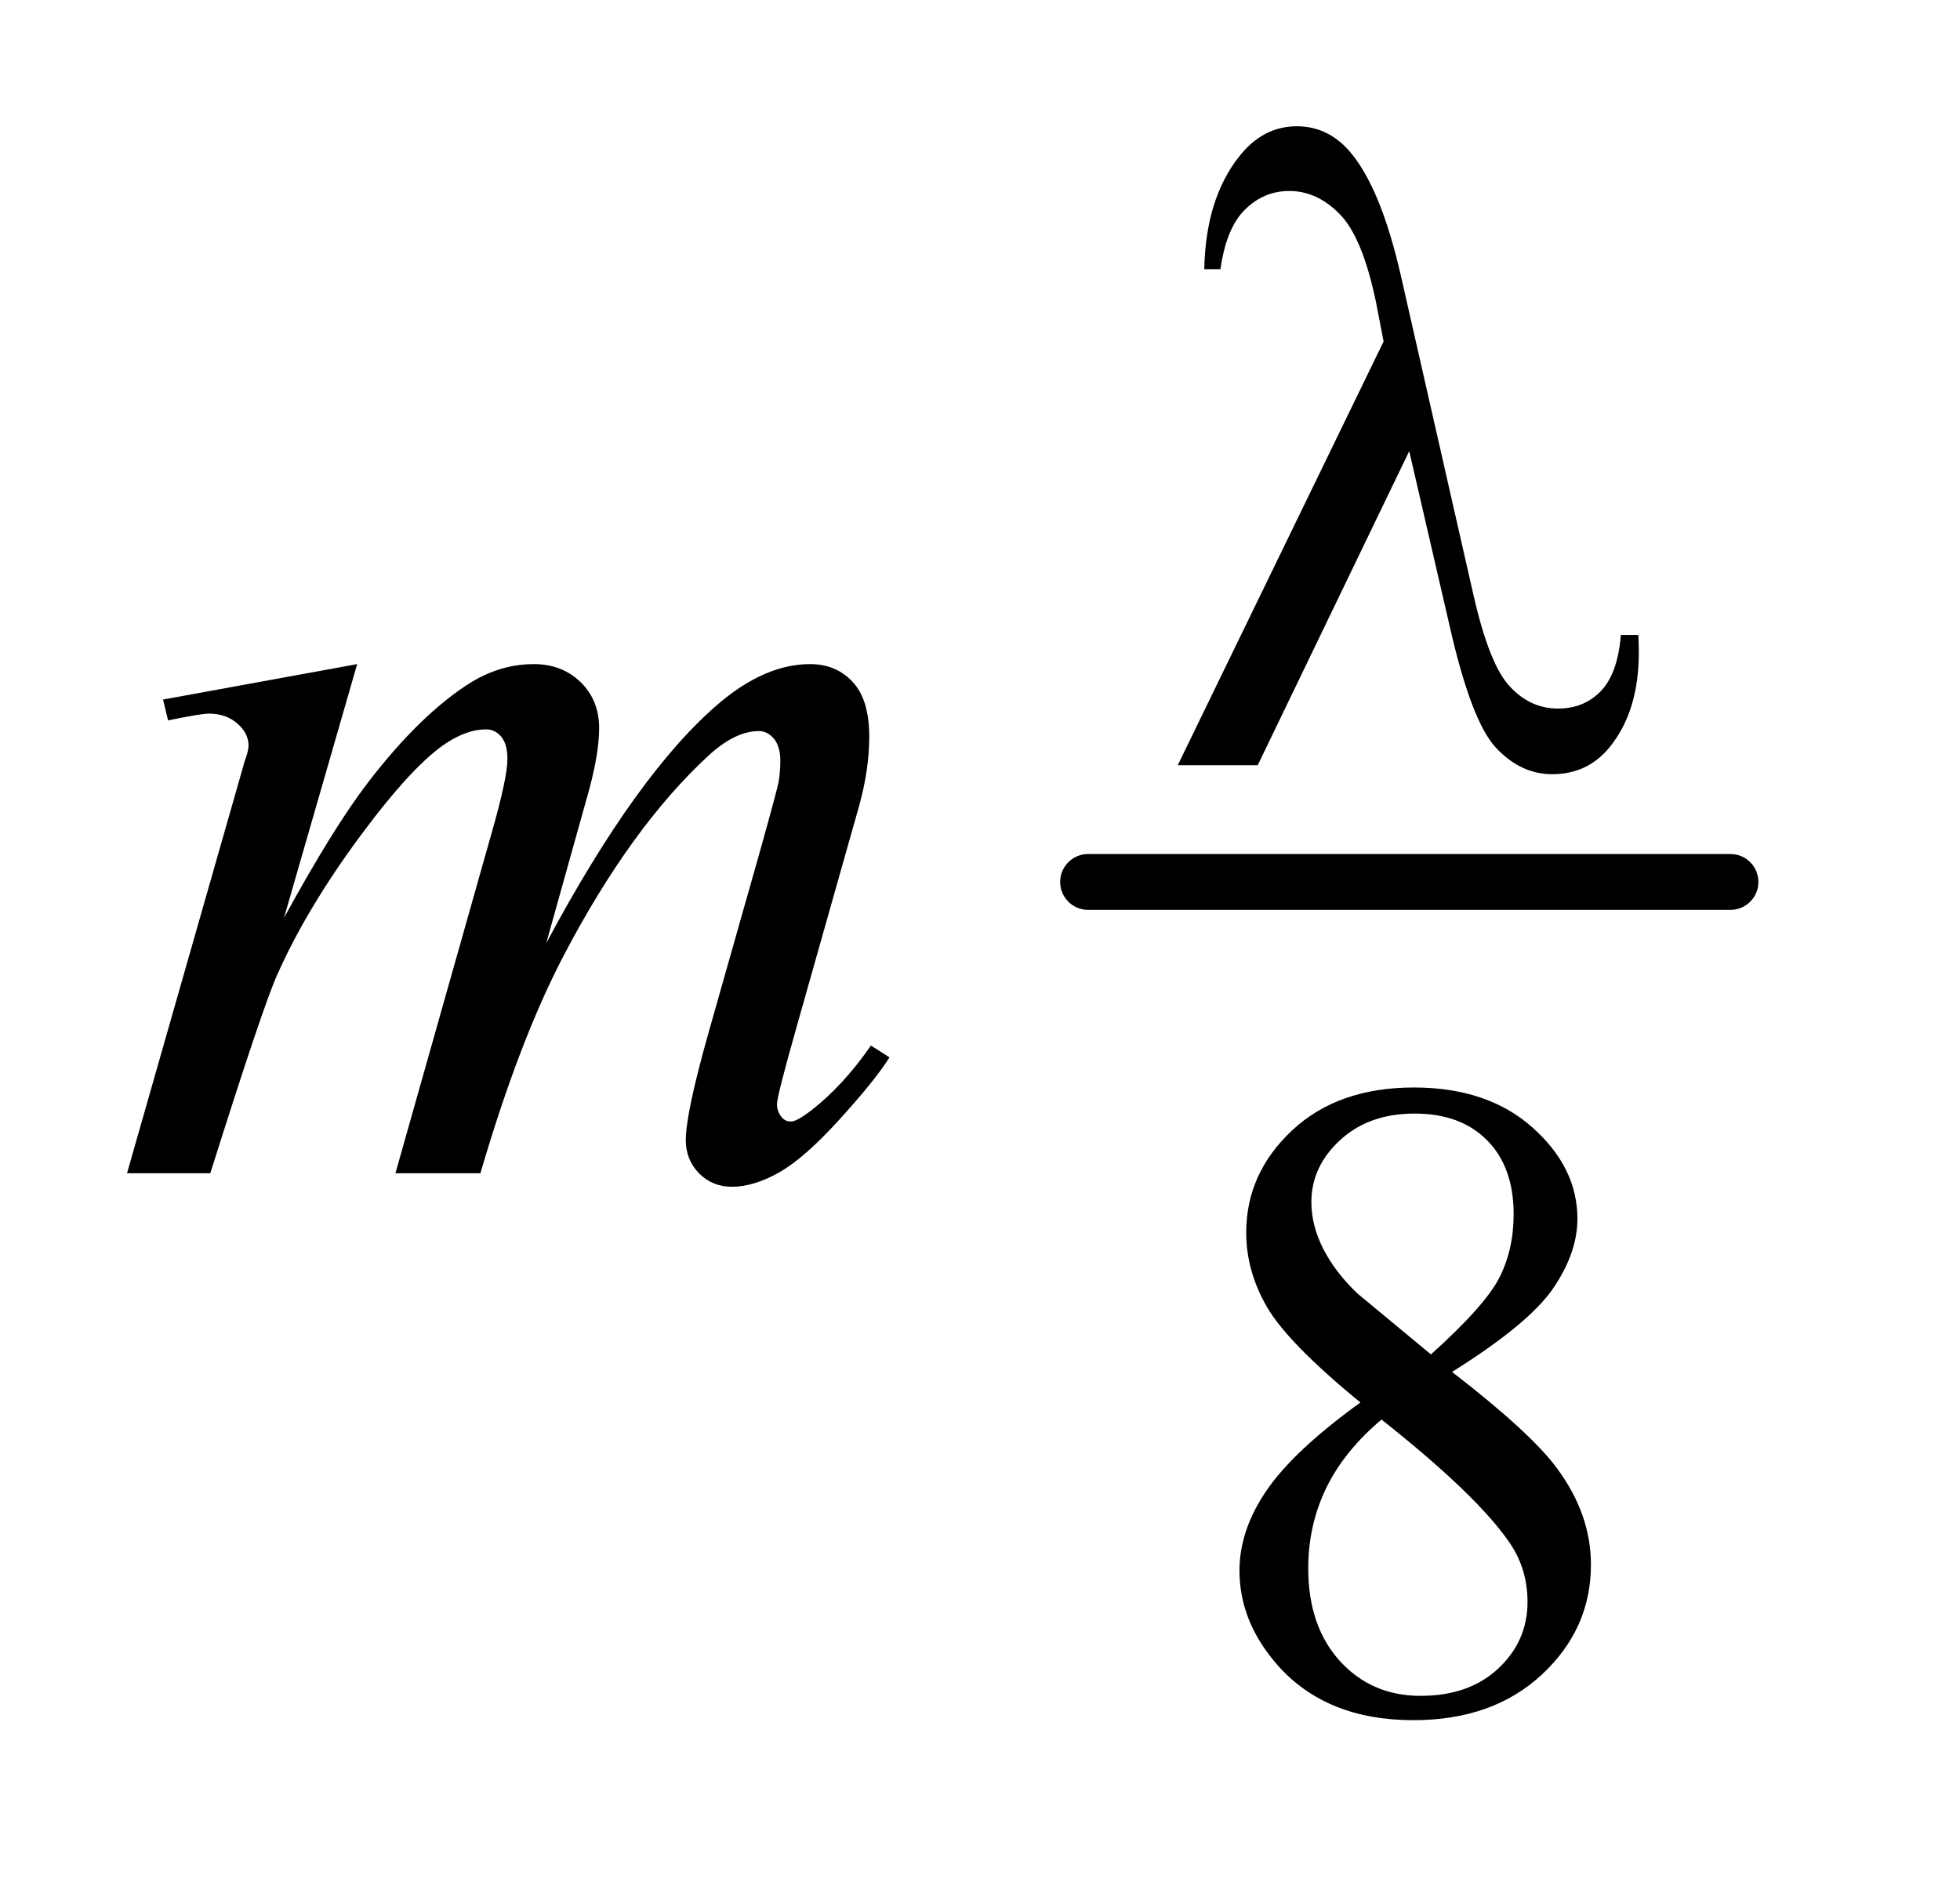
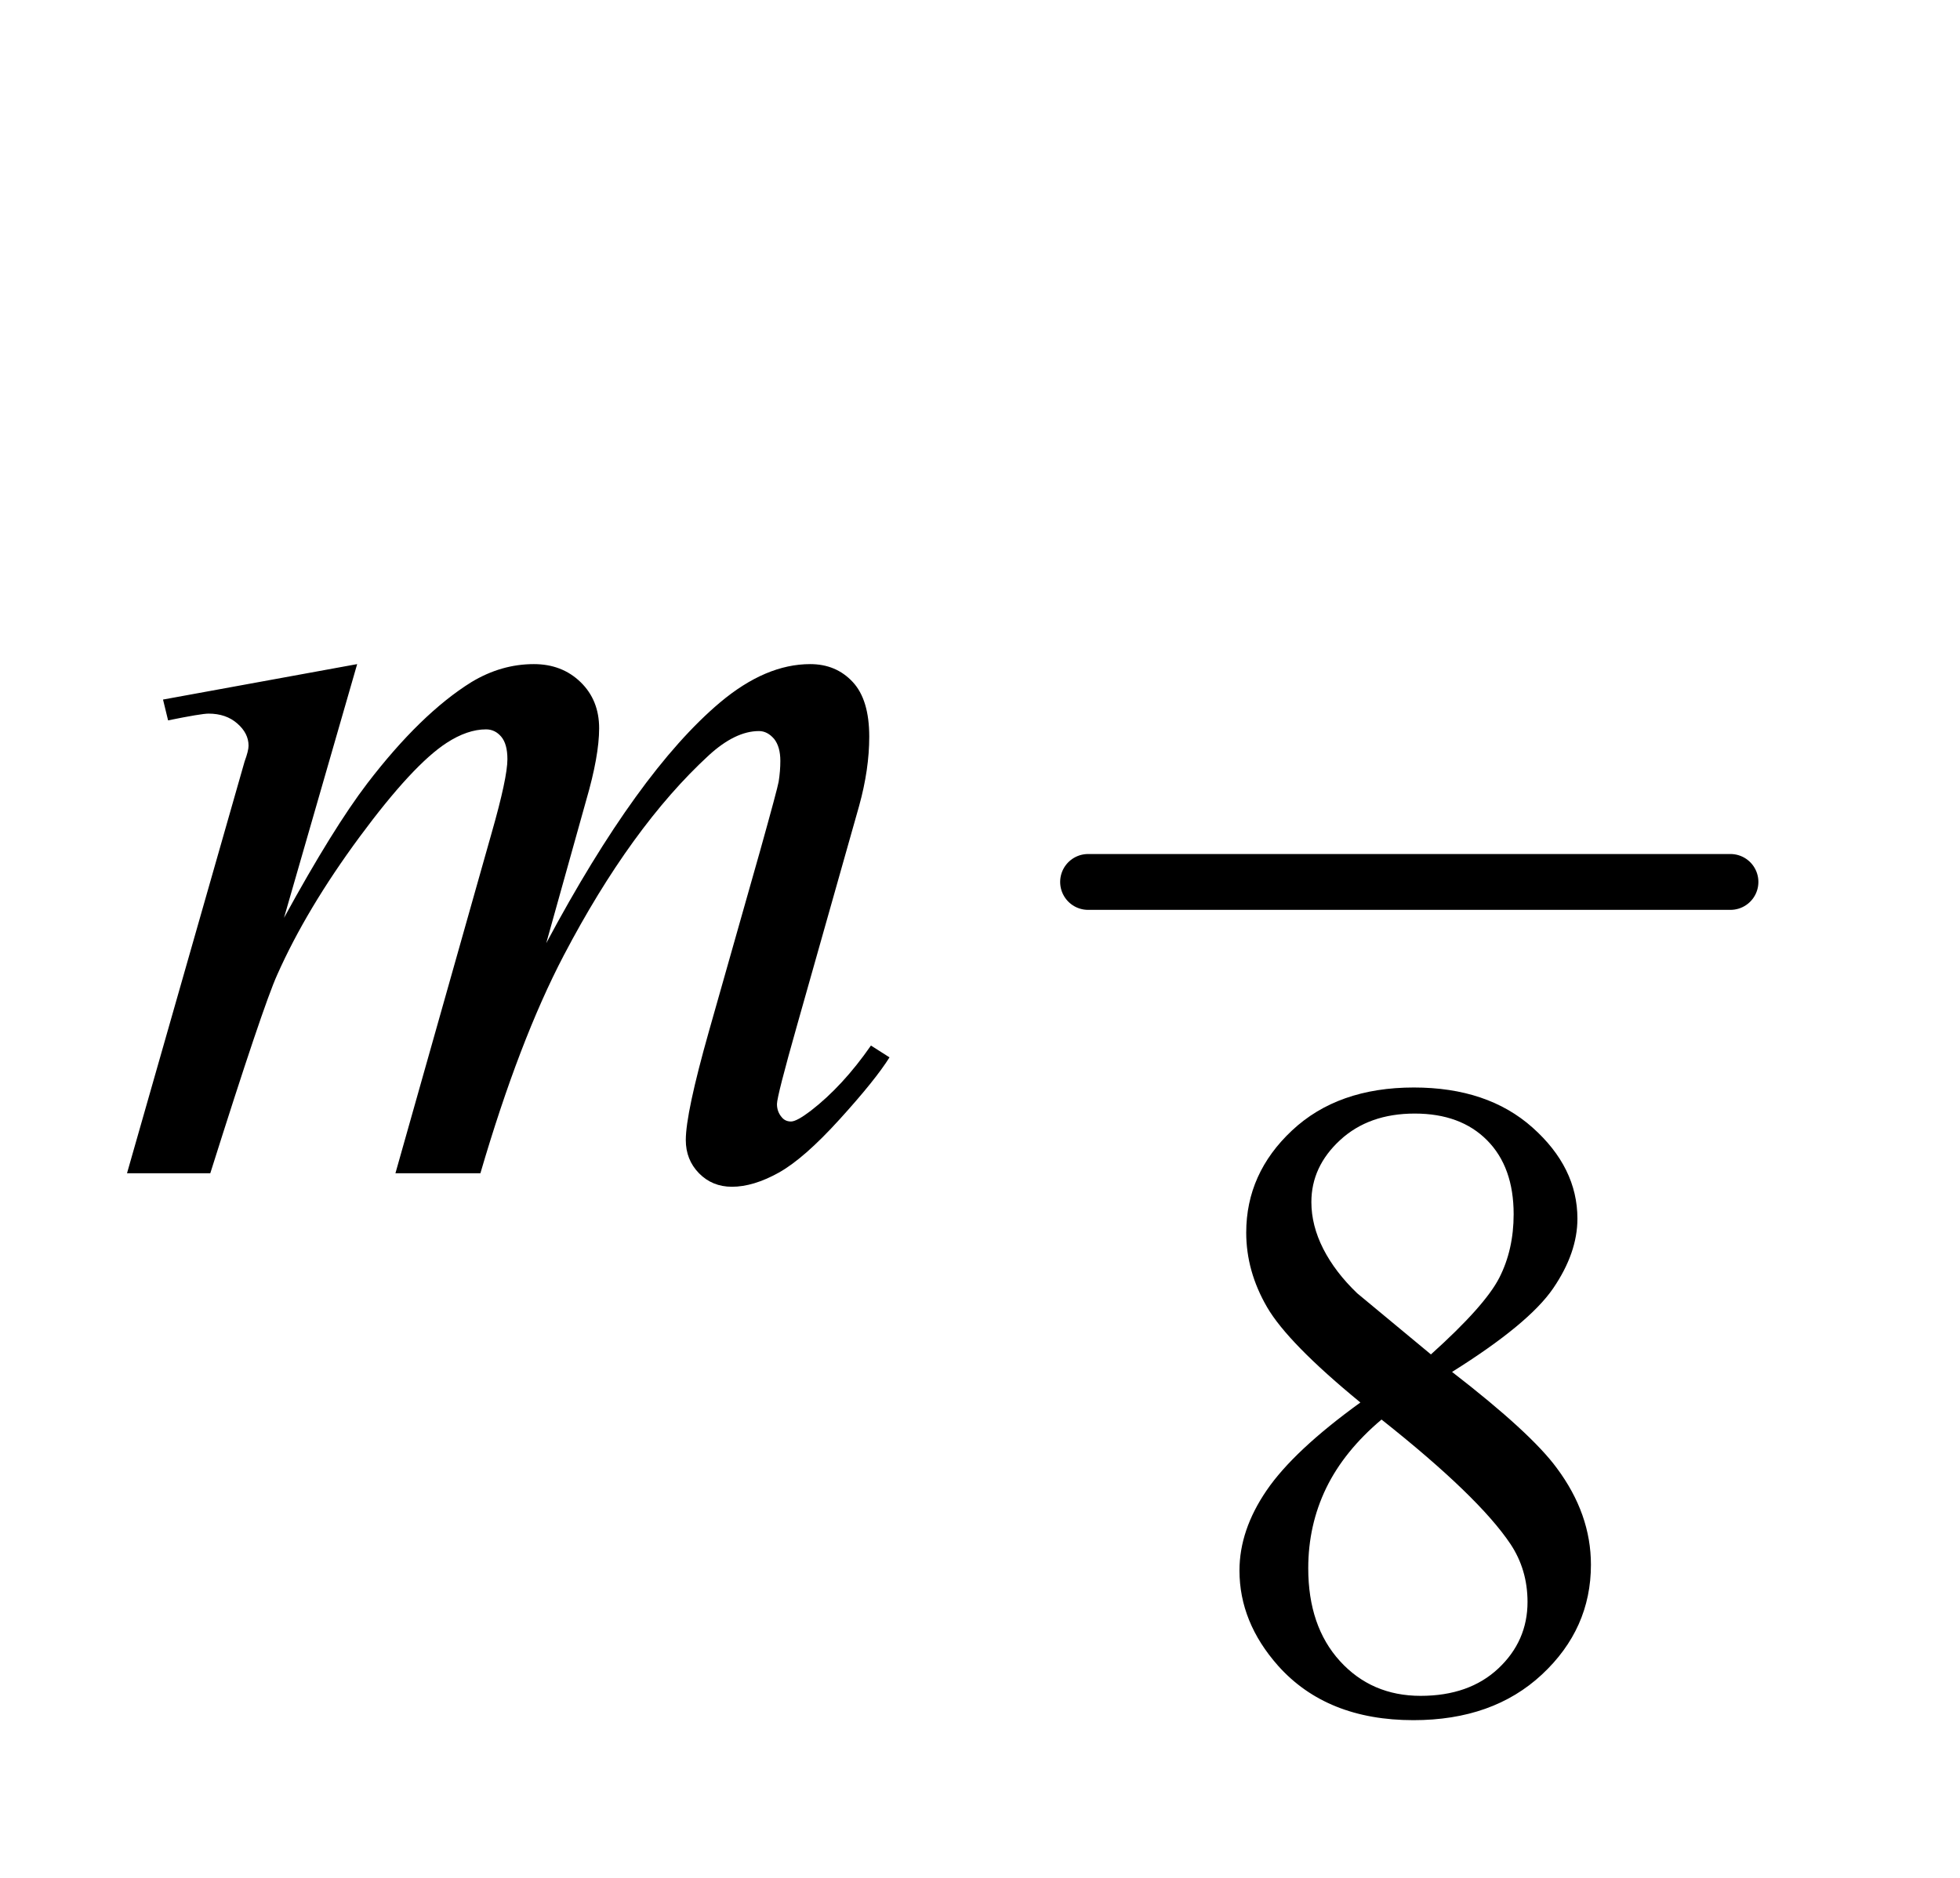
<svg xmlns="http://www.w3.org/2000/svg" stroke-dasharray="none" shape-rendering="auto" font-family="'Dialog'" text-rendering="auto" width="24" fill-opacity="1" color-interpolation="auto" color-rendering="auto" preserveAspectRatio="xMidYMid meet" font-size="12px" viewBox="0 0 24 23" fill="black" stroke="black" image-rendering="auto" stroke-miterlimit="10" stroke-linecap="square" stroke-linejoin="miter" font-style="normal" stroke-width="1" height="23" stroke-dashoffset="0" font-weight="normal" stroke-opacity="1">
  <defs id="genericDefs" />
  <g>
    <defs id="defs1">
      <clipPath clipPathUnits="userSpaceOnUse" id="clipPath1">
        <path d="M1.032 1.826 L15.836 1.826 L15.836 16.296 L1.032 16.296 L1.032 1.826 Z" />
      </clipPath>
      <clipPath clipPathUnits="userSpaceOnUse" id="clipPath2">
        <path d="M32.973 58.348 L32.973 520.652 L505.949 520.652 L505.949 58.348 Z" />
      </clipPath>
    </defs>
    <g stroke-width="14" transform="scale(1.576,1.576) translate(-1.032,-1.826) matrix(0.031,0,0,0.031,0,0)" stroke-linejoin="round" stroke-linecap="round">
      <line y2="280" fill="none" x1="306" clip-path="url(#clipPath2)" x2="467" y1="280" />
    </g>
    <g transform="matrix(0.049,0,0,0.049,-1.626,-2.878)">
      <path d="M373.141 409.297 Q355.062 394.469 349.828 385.484 Q344.609 376.5 344.609 366.844 Q344.609 352.016 356.062 341.297 Q367.516 330.562 386.5 330.562 Q404.922 330.562 416.141 340.562 Q427.375 350.562 427.375 363.359 Q427.375 371.891 421.312 380.766 Q415.25 389.641 396.047 401.656 Q415.812 416.938 422.219 425.688 Q430.75 437.141 430.75 449.844 Q430.75 465.891 418.5 477.297 Q406.266 488.703 386.391 488.703 Q364.719 488.703 352.578 475.109 Q342.922 464.219 342.922 451.297 Q342.922 441.188 349.719 431.25 Q356.516 421.312 373.141 409.297 ZM390.766 397.281 Q404.25 385.156 407.844 378.141 Q411.438 371.109 411.438 362.234 Q411.438 350.453 404.812 343.766 Q398.188 337.078 386.719 337.078 Q375.266 337.078 368.078 343.703 Q360.891 350.328 360.891 359.203 Q360.891 365.047 363.859 370.891 Q366.844 376.734 372.344 382 L390.766 397.281 ZM378.422 413.562 Q369.094 421.422 364.594 430.688 Q360.109 439.953 360.109 450.734 Q360.109 465.219 368.016 473.922 Q375.938 482.625 388.188 482.625 Q400.312 482.625 407.609 475.781 Q414.906 468.922 414.906 459.156 Q414.906 451.078 410.641 444.672 Q402.672 432.766 378.422 413.562 Z" stroke="none" clip-path="url(#clipPath2)" />
    </g>
    <g transform="matrix(0.049,0,0,0.049,-1.626,-2.878)">
      <path d="M122.438 224.734 L104.156 288.156 Q116.391 265.797 124.969 254.547 Q138.328 237.109 150.984 229.234 Q158.438 224.734 166.594 224.734 Q173.625 224.734 178.266 229.234 Q182.906 233.734 182.906 240.766 Q182.906 247.656 179.672 258.766 L169.688 294.484 Q192.609 251.594 213.141 234.297 Q224.531 224.734 235.641 224.734 Q242.109 224.734 246.25 229.172 Q250.406 233.594 250.406 242.875 Q250.406 251.031 247.875 260.172 L232.406 314.875 Q227.344 332.734 227.344 334.703 Q227.344 336.672 228.609 338.078 Q229.453 339.062 230.859 339.062 Q232.266 339.062 235.781 336.391 Q243.797 330.203 250.828 320.078 L255.469 323.031 Q251.953 328.656 243.016 338.5 Q234.094 348.344 227.766 351.859 Q221.438 355.375 216.094 355.375 Q211.172 355.375 207.859 352 Q204.562 348.625 204.562 343.703 Q204.562 336.953 210.328 316.562 L223.125 271.422 Q227.484 255.812 227.766 254.125 Q228.188 251.453 228.188 248.922 Q228.188 245.406 226.641 243.438 Q224.953 241.469 222.844 241.469 Q216.938 241.469 210.328 247.516 Q190.922 265.375 174.047 297.578 Q162.938 318.812 153.234 352 L132 352 L156.047 266.922 Q159.984 253.141 159.984 248.5 Q159.984 244.703 158.438 242.875 Q156.891 241.047 154.641 241.047 Q150 241.047 144.797 244.422 Q136.359 249.906 123.062 267.906 Q109.781 285.906 102.469 302.359 Q98.953 310.094 85.734 352 L64.922 352 L90.938 260.875 L94.312 249.062 Q95.297 246.391 95.297 245.125 Q95.297 242.031 92.484 239.578 Q89.672 237.109 85.312 237.109 Q83.484 237.109 75.188 238.797 L73.922 233.594 L122.438 224.734 Z" stroke="none" clip-path="url(#clipPath2)" />
    </g>
    <g transform="matrix(0.049,0,0,0.049,-1.626,-2.878)">
-       <path d="M385.344 171.5 L347.484 250 L327.5 250 L378.938 144.094 L377.031 134.219 Q373.656 118.047 367.984 112.266 Q362.312 106.469 355.359 106.469 Q349.062 106.469 344.344 111.078 Q339.625 115.688 338.172 126.016 L334.125 126.016 Q334.469 108.5 342.781 97.938 Q348.719 90.297 357.266 90.297 Q364.781 90.297 370.172 96.25 Q378.266 105.344 383.422 128.375 L401.391 207.438 Q405.438 225.188 410.609 230.453 Q415.656 235.844 422.516 235.844 Q429.031 235.844 433.234 231.469 Q437.453 227.094 438.234 217.438 L442.609 217.438 Q442.719 220.344 442.719 221.812 Q442.719 236.516 435.422 245.5 Q429.922 252.25 421.047 252.25 Q413.188 252.25 407 245.625 Q400.828 239 395.438 215.188 L385.344 171.5 Z" stroke="none" clip-path="url(#clipPath2)" />
-     </g>
+       </g>
  </g>
</svg>